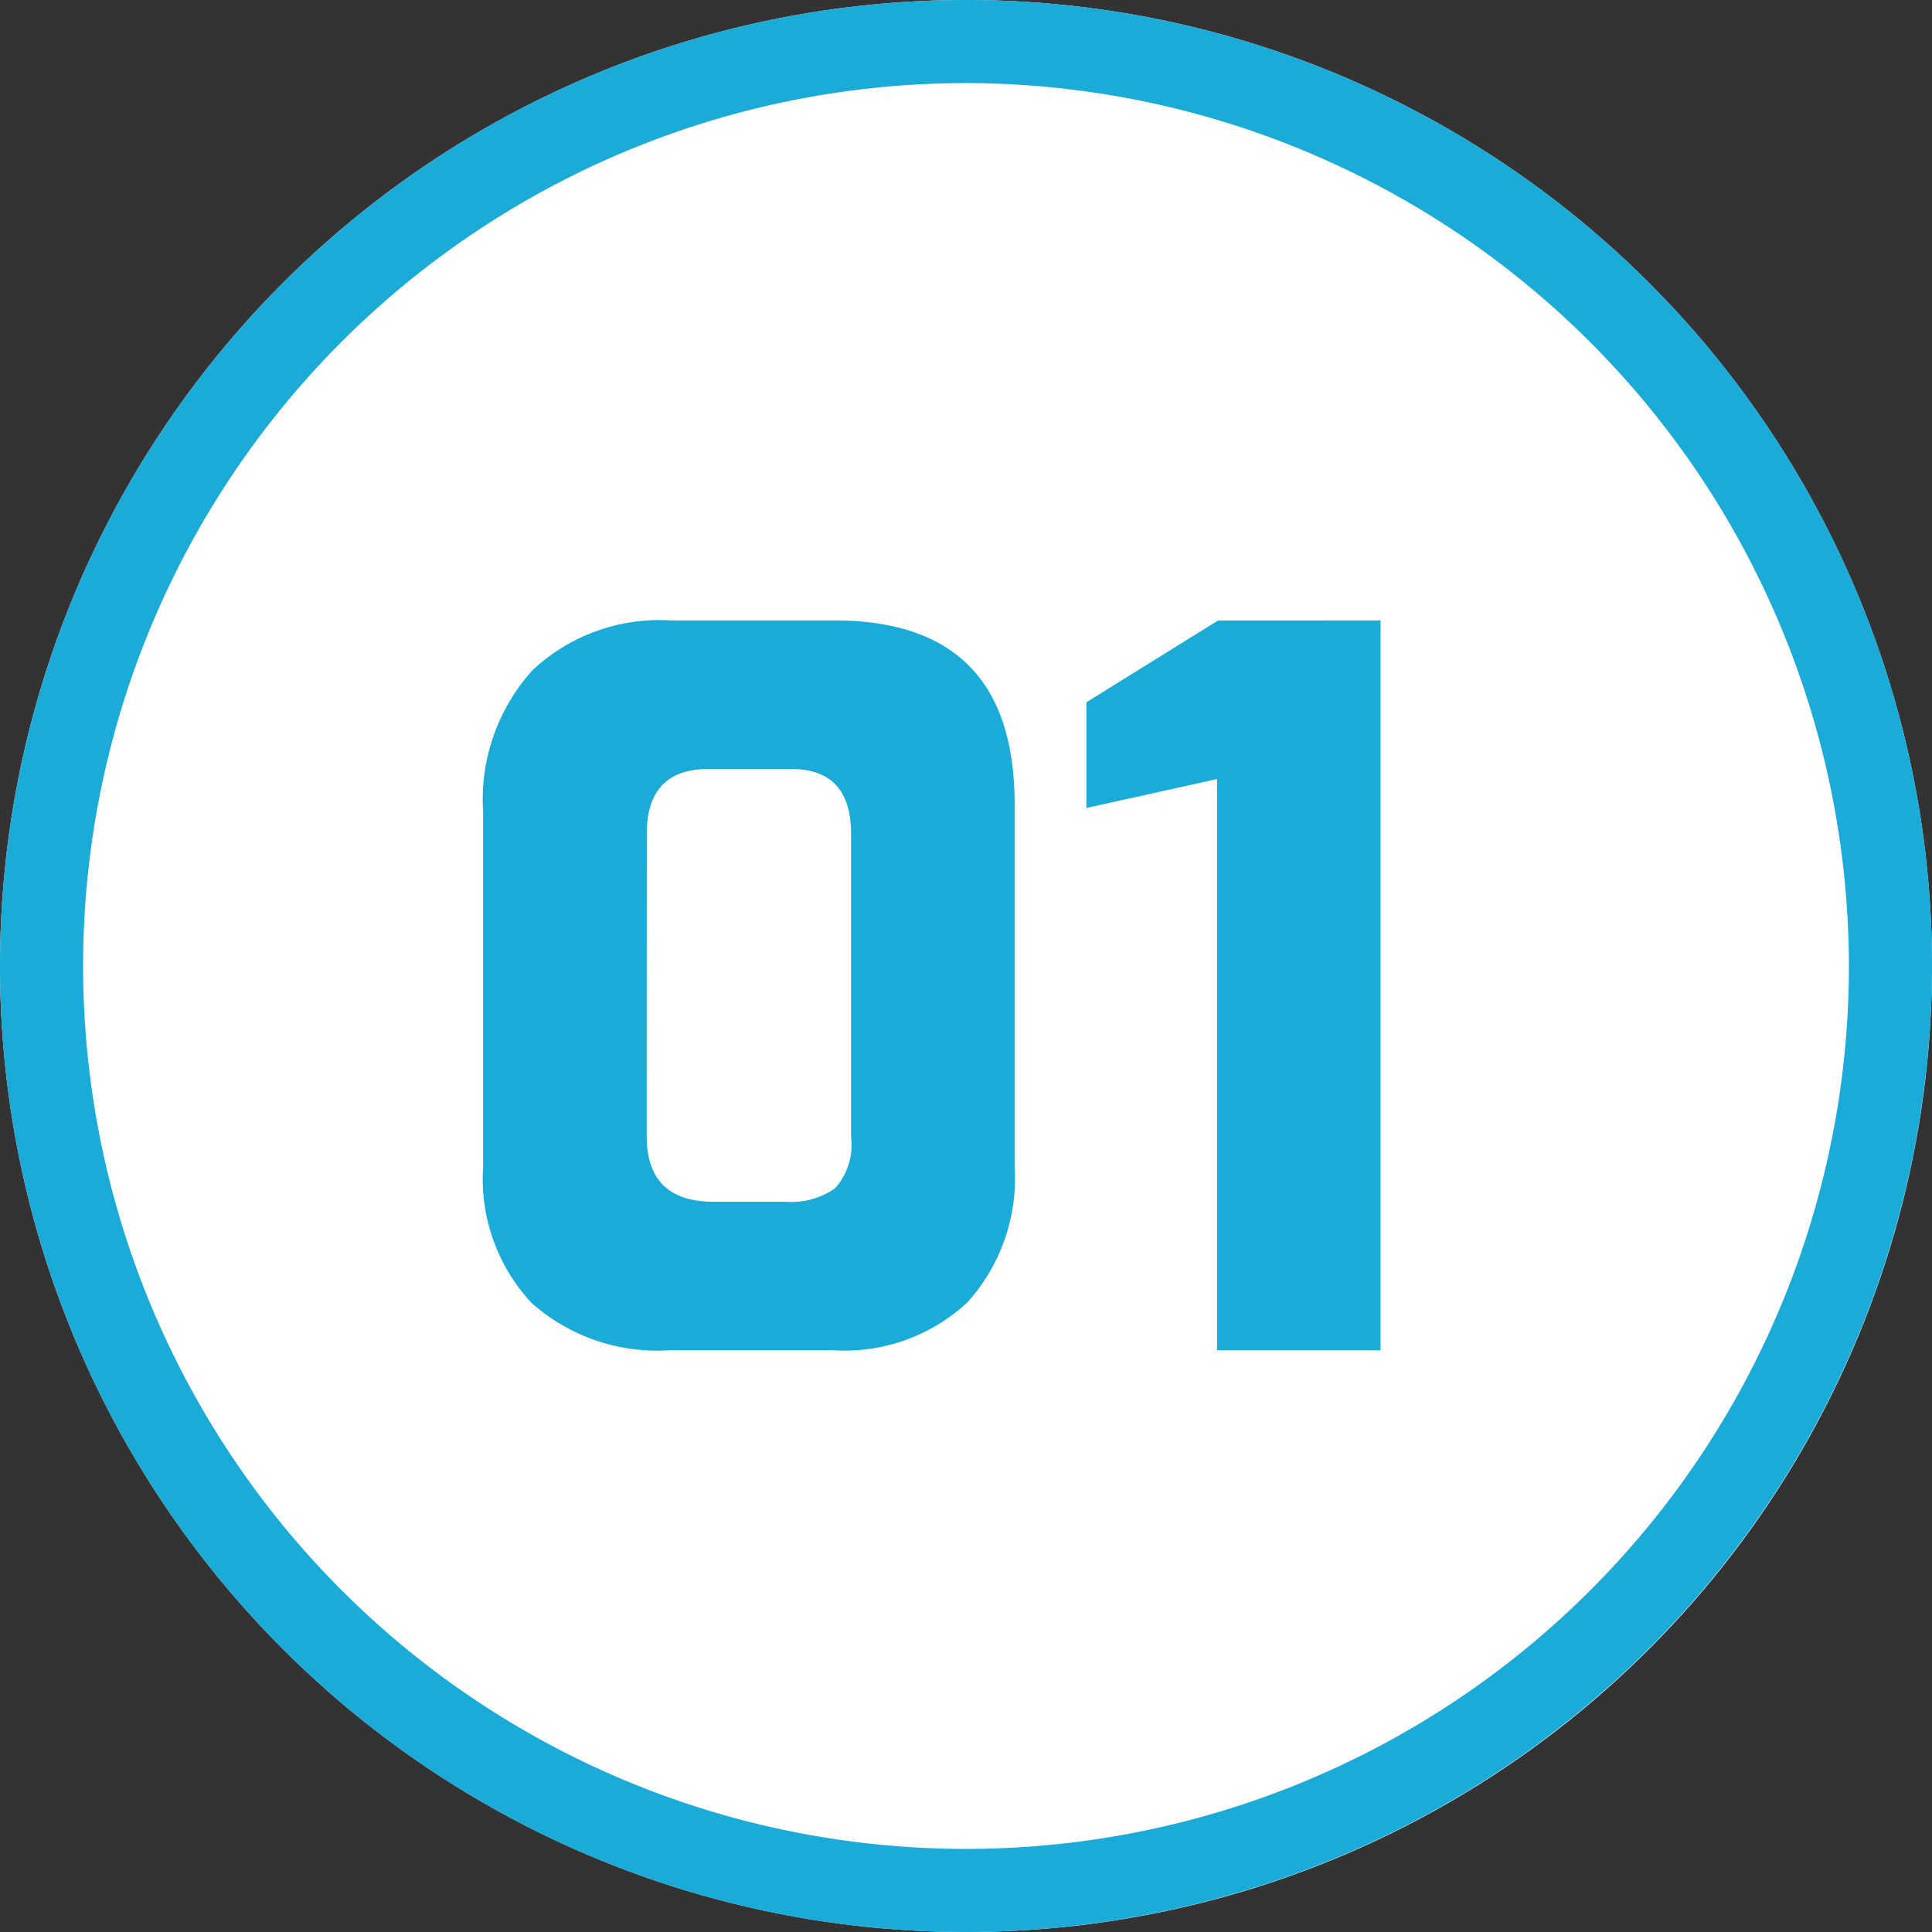
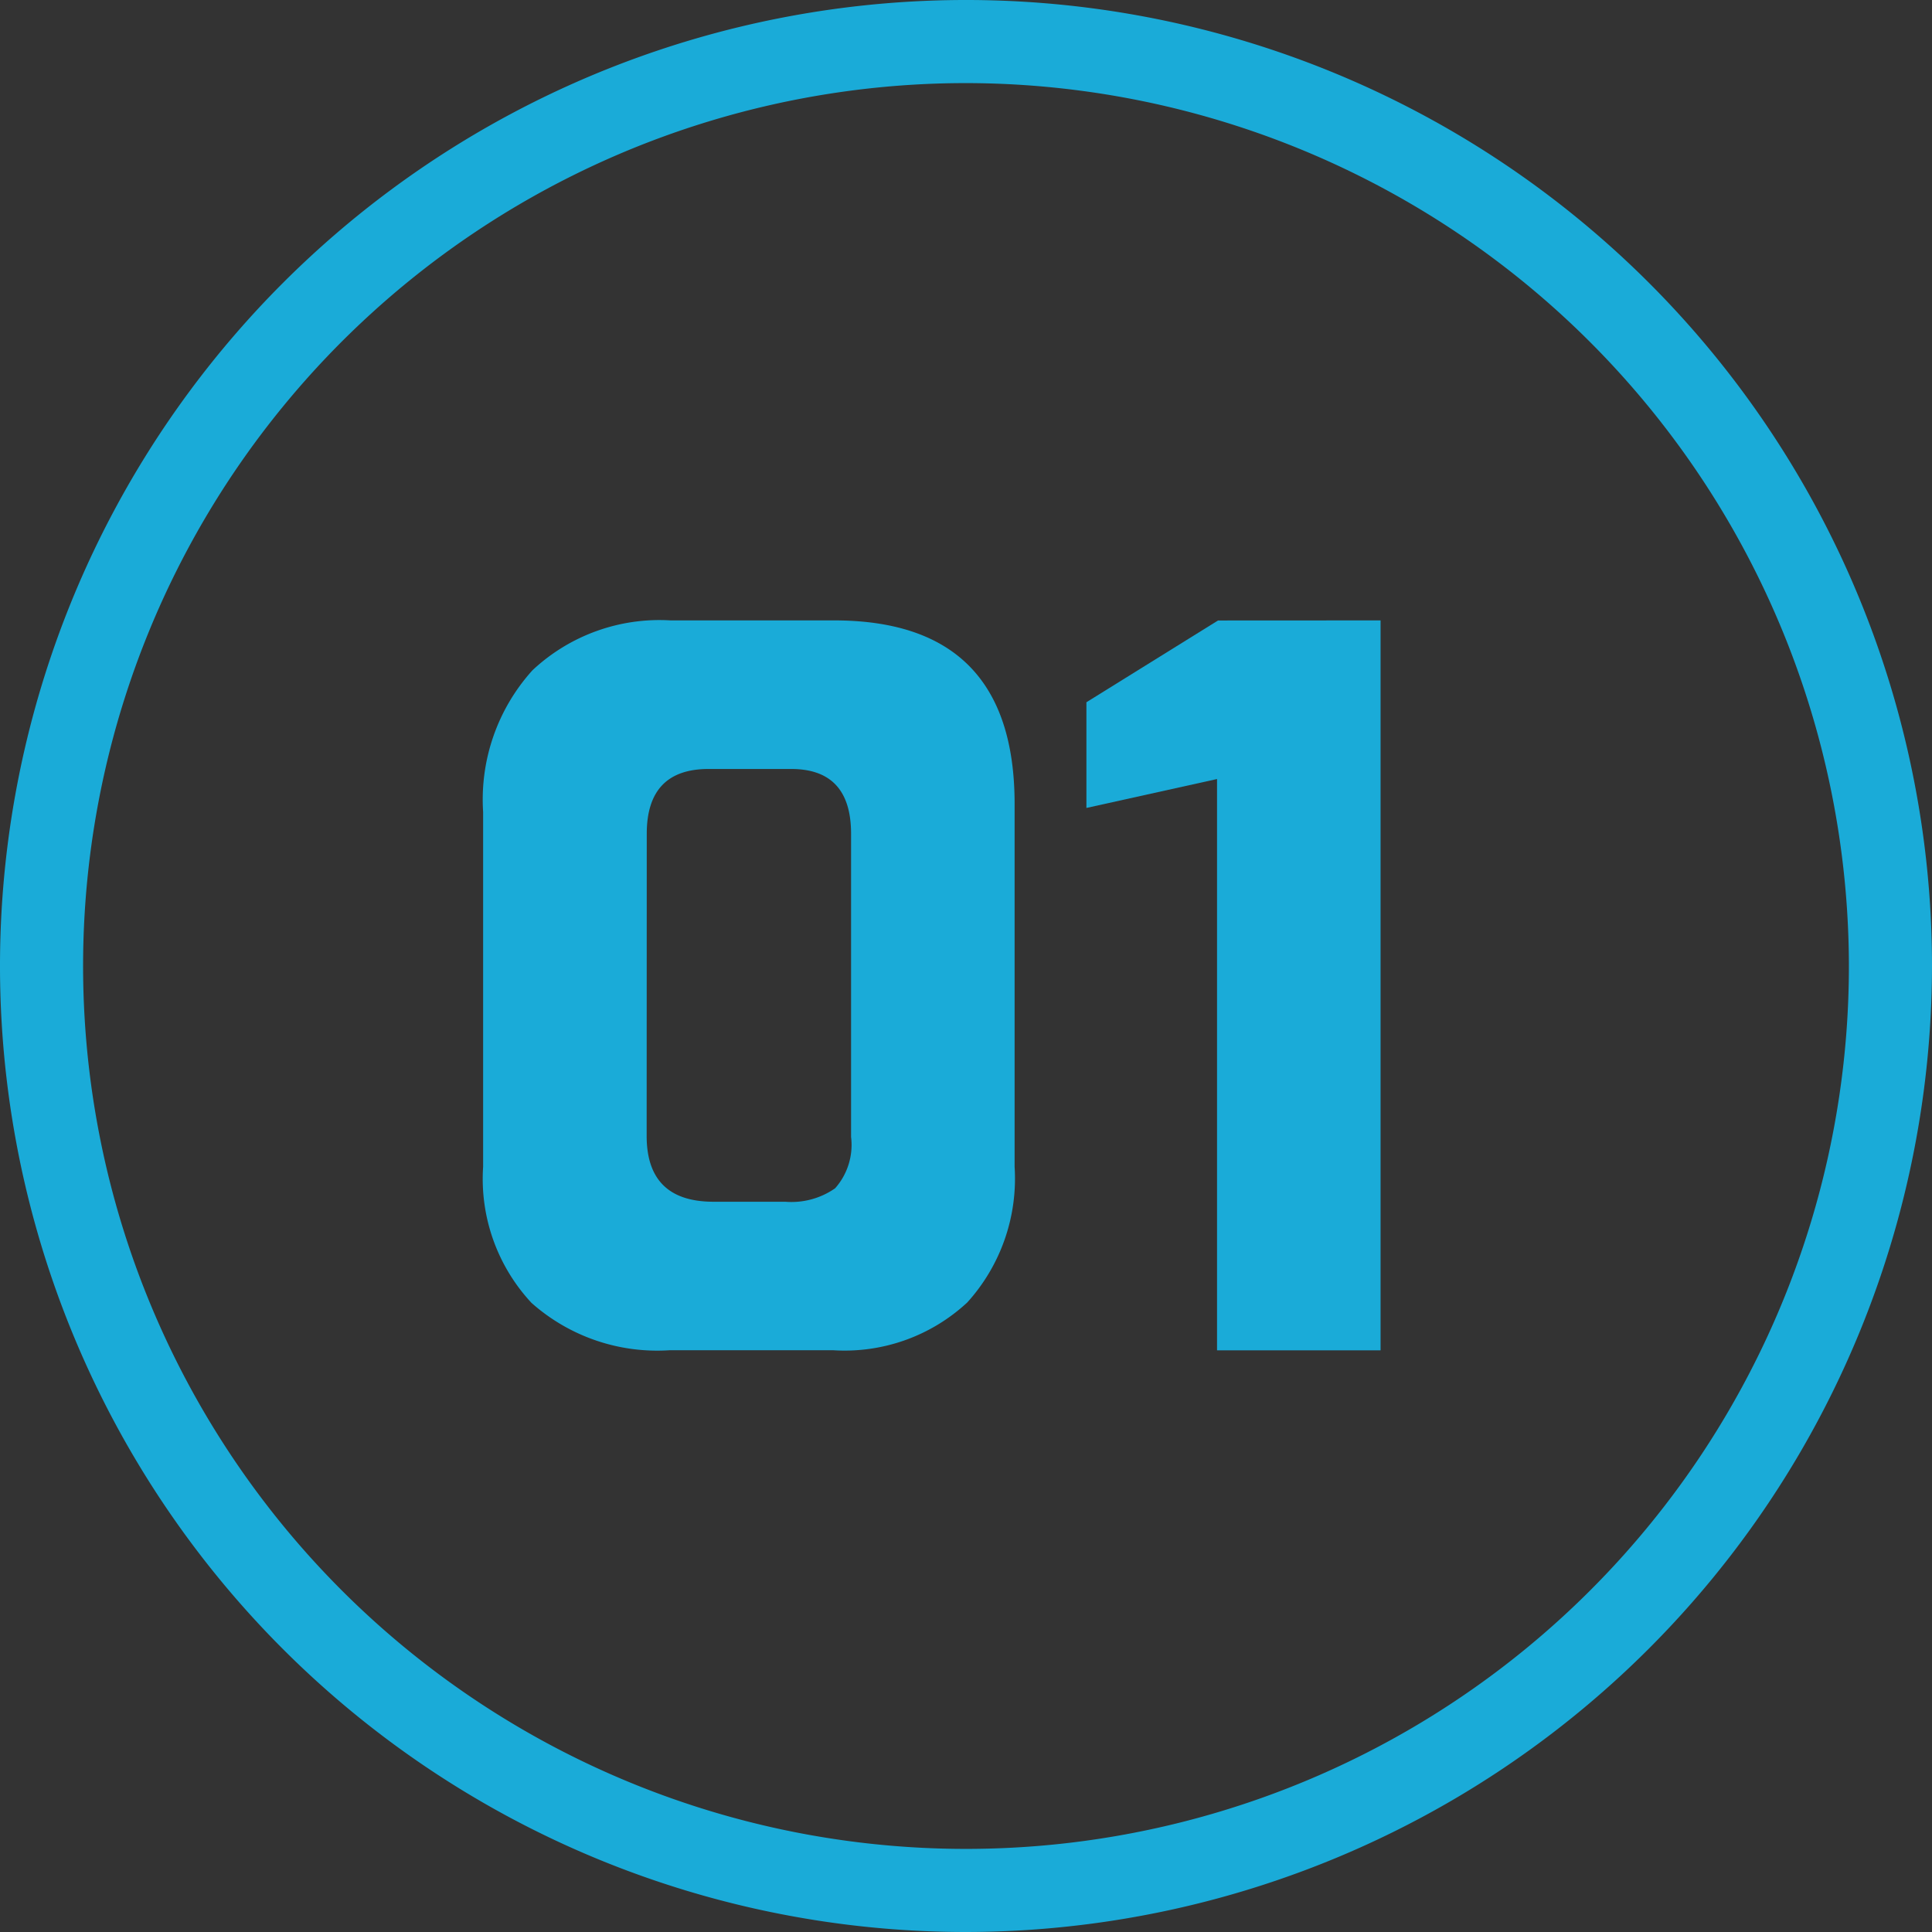
<svg xmlns="http://www.w3.org/2000/svg" width="93" height="93" viewBox="0 0 93 93">
  <rect x="0" y="0" width="93" height="93" fill="#333333" stroke="none" />
  <g id="Gruppe_182" data-name="Gruppe 182" transform="translate(-511 -2316)">
    <g id="Ellipse_12" data-name="Ellipse 12" transform="translate(-2307.79 1259.173)">
      <g id="Gruppe_167" data-name="Gruppe 167">
-         <circle id="Ellipse_12-2" data-name="Ellipse 12" cx="46.5" cy="46.5" r="46.5" transform="translate(2818.79 1056.827)" fill="#fff" />
-       </g>
+         </g>
      <g id="Gruppe_168" data-name="Gruppe 168">
        <path id="Pfad_220" data-name="Pfad 220" d="M2865.29,1149.827a46.5,46.5,0,1,1,46.5-46.5A46.552,46.552,0,0,1,2865.29,1149.827Zm0-89a42.5,42.5,0,1,0,42.5,42.5A42.548,42.548,0,0,0,2865.29,1060.827Z" fill="#1aabd8" />
      </g>
    </g>
    <g id="_01" data-name=" 01" transform="translate(-2307.79 1259.173)" style="isolation: isolate">
      <g id="Gruppe_169" data-name="Gruppe 169" style="isolation: isolate">
        <path id="Pfad_221" data-name="Pfad 221" d="M2842.046,1112.995v-17.088a9.276,9.276,0,0,1,2.376-6.816,8.935,8.935,0,0,1,6.648-2.4h7.872q8.687,0,8.688,8.832v17.472a8.885,8.885,0,0,1-2.279,6.528,8.676,8.676,0,0,1-6.456,2.3h-7.873a9.109,9.109,0,0,1-6.648-2.28A8.759,8.759,0,0,1,2842.046,1112.995Zm7.872-1.488q0,3.168,3.217,3.168h3.455a3.675,3.675,0,0,0,2.4-.648,3.146,3.146,0,0,0,.768-2.472v-14.592q0-3.118-2.88-3.12H2852.9q-2.978,0-2.977,3.12Z" fill="#1aabd8" />
        <path id="Pfad_222" data-name="Pfad 222" d="M2885.246,1086.691v35.136h-7.872v-27.5l-6.288,1.392v-5.088l6.336-3.936Z" fill="#1aabd8" />
      </g>
    </g>
  </g>
</svg>